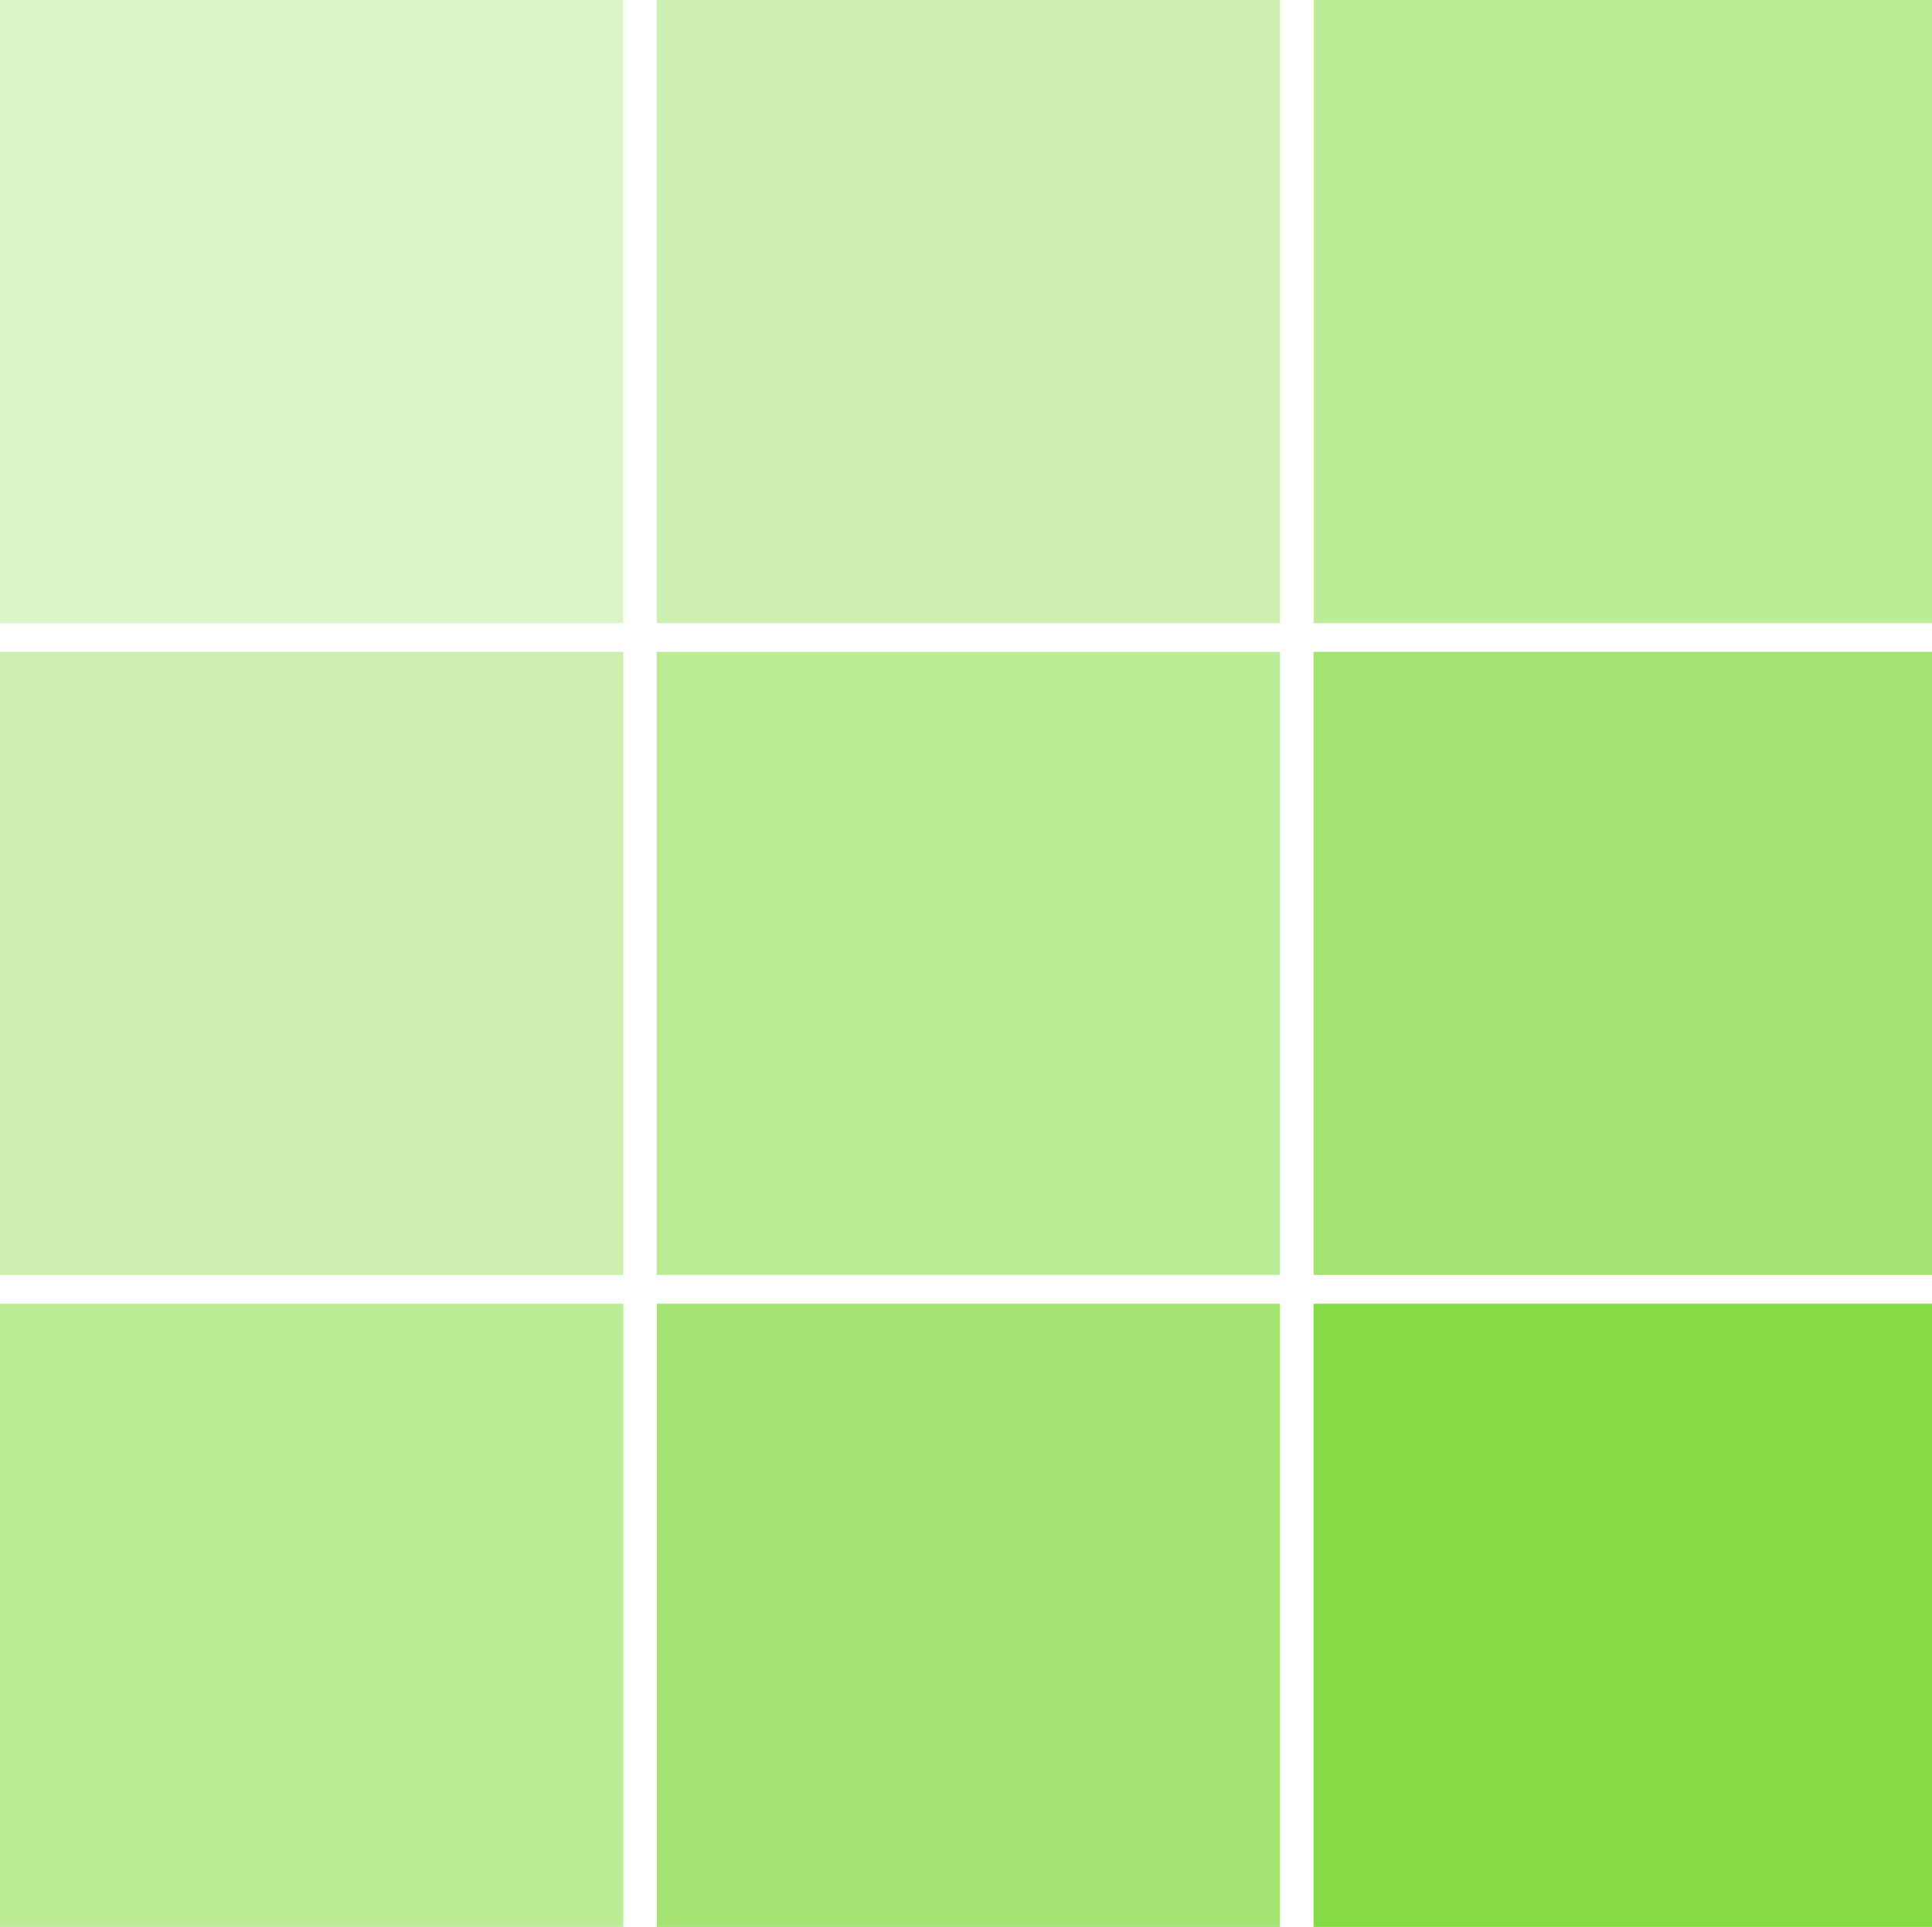
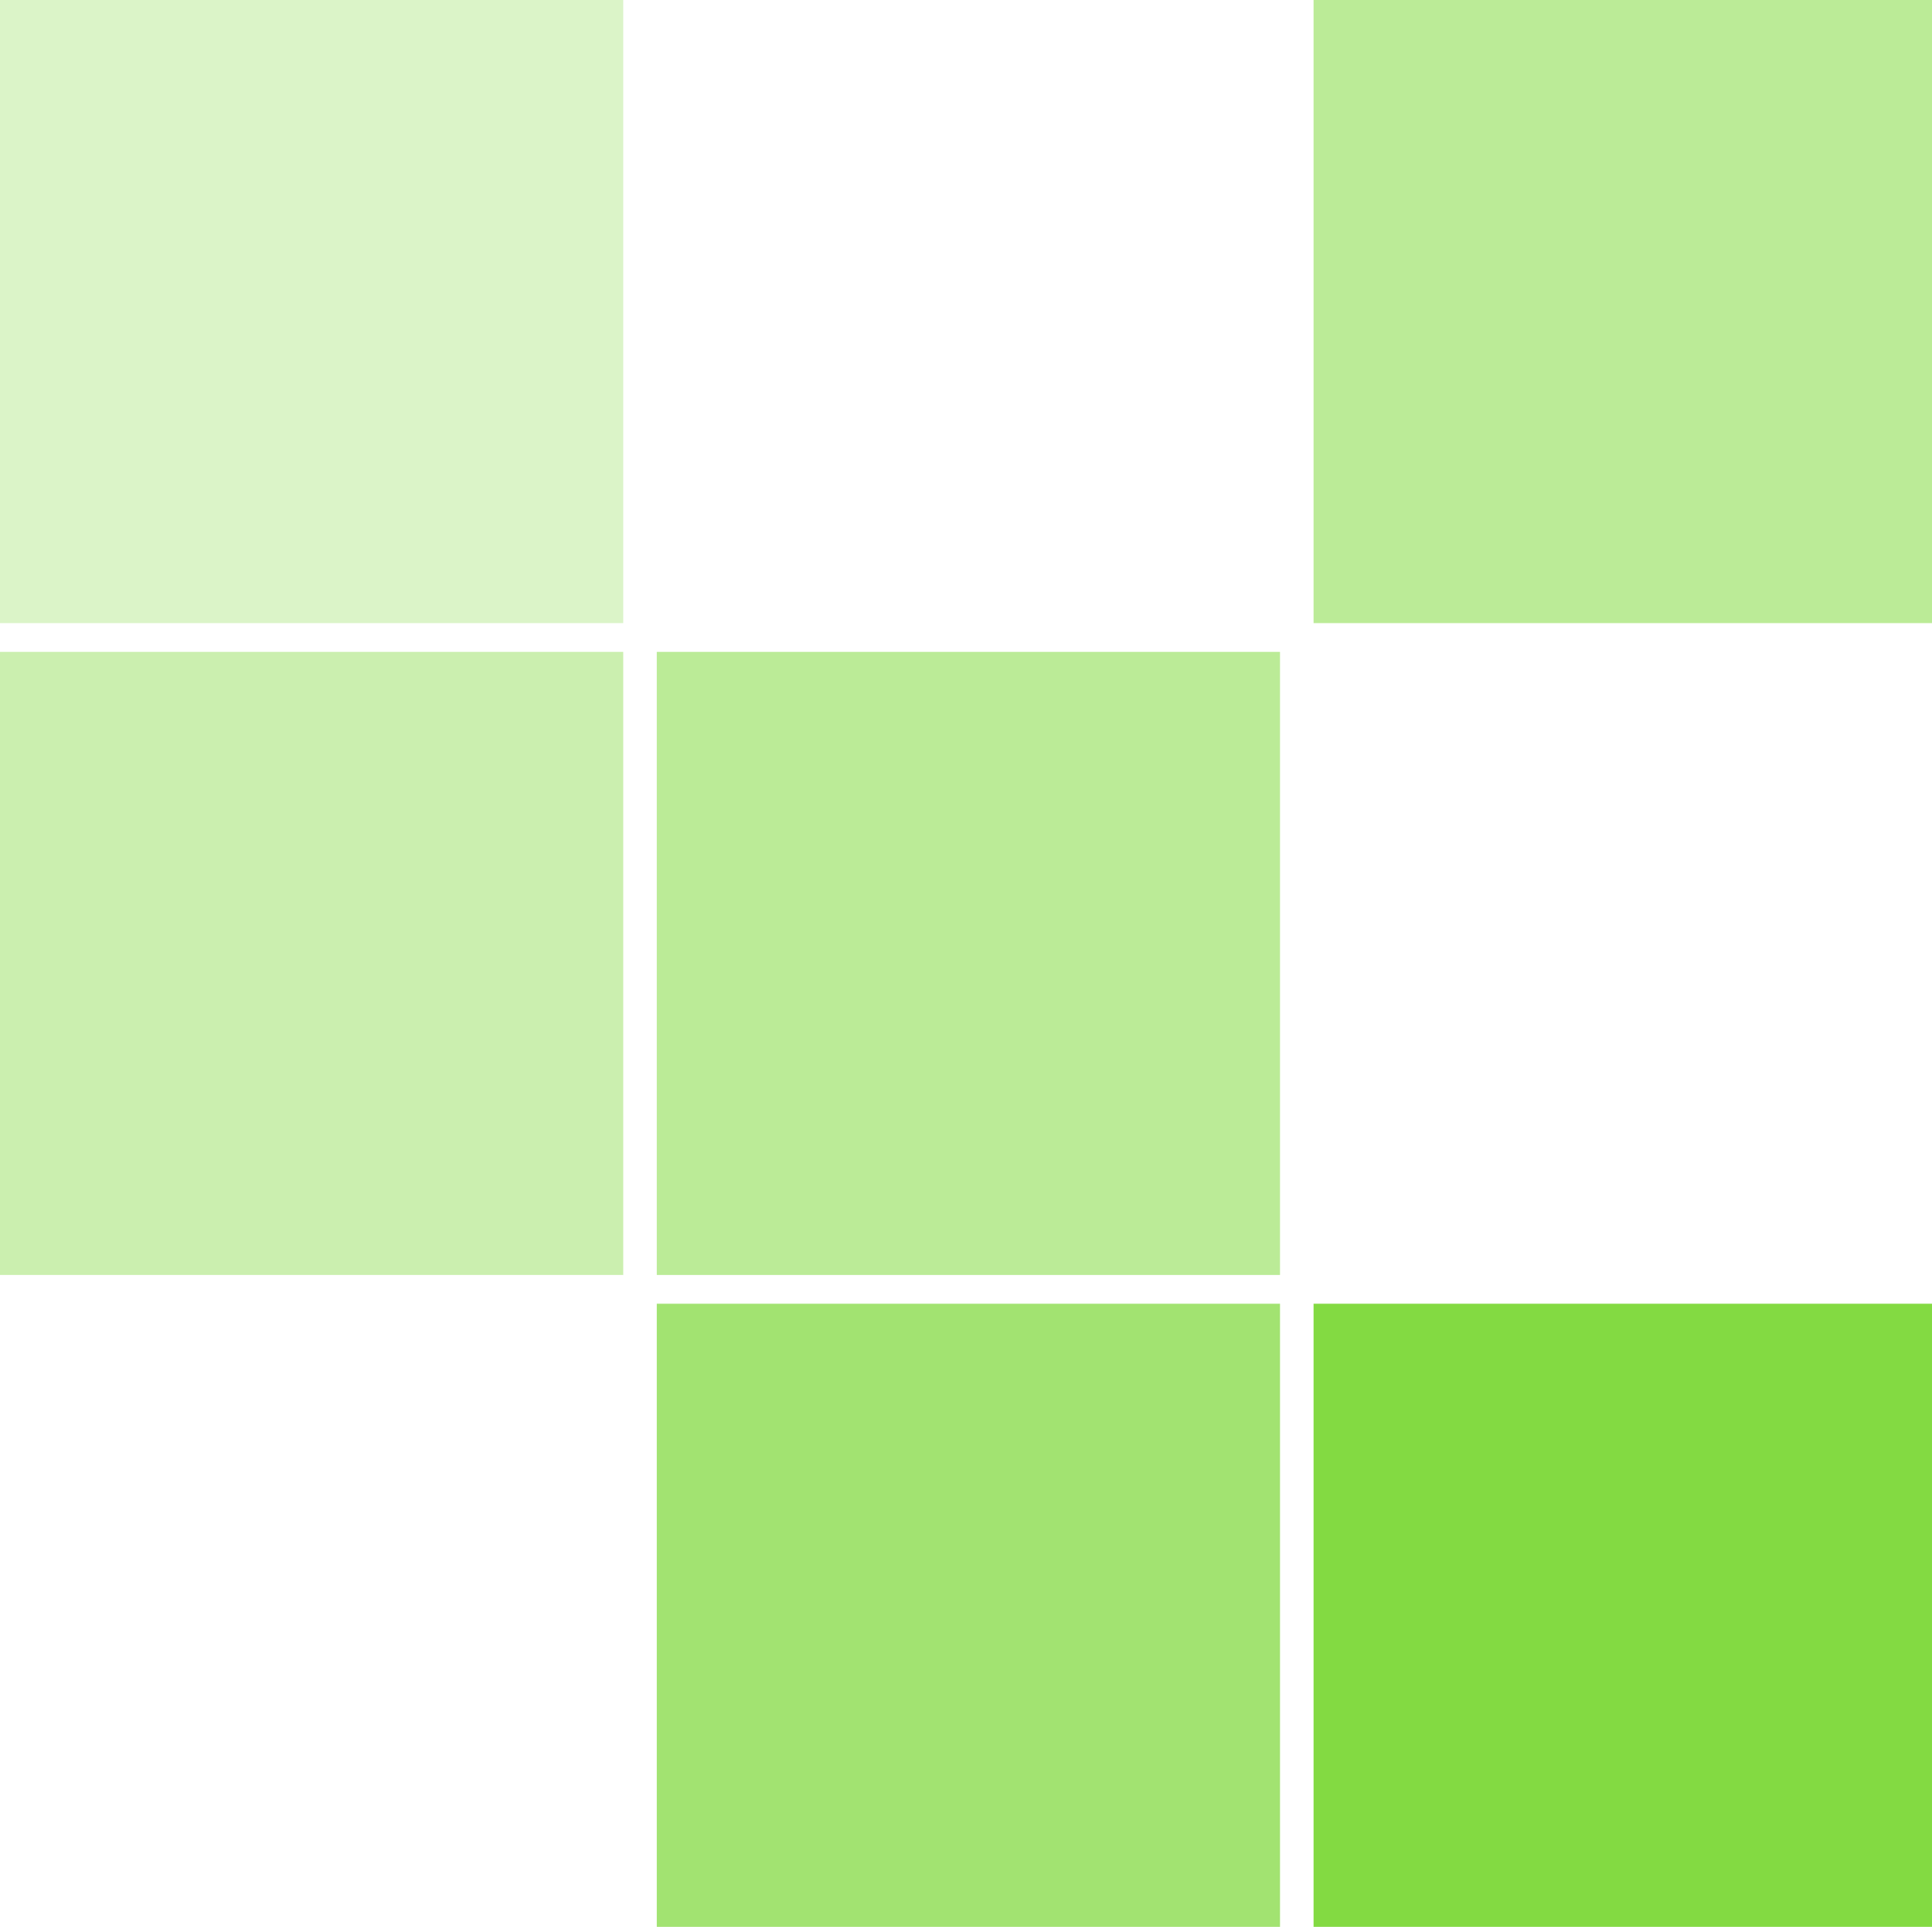
<svg xmlns="http://www.w3.org/2000/svg" version="1.1" width="403" height="402">
  <svg width="403" height="402" xml:space="preserve" overflow="hidden">
    <defs>
      <clipPath id="SvgjsClipPath1019">
        <rect x="2121" y="2485" width="403" height="402" />
      </clipPath>
    </defs>
    <g clip-path="url(#clip0)" transform="translate(-2121 -2485)">
      <rect x="2395" y="2757" width="129" height="130" fill="#83DA42" />
      <rect x="2258" y="2757" width="130" height="130" fill="#83DA42" fill-opacity="0.749" />
-       <rect x="2121" y="2757" width="130" height="130" fill="#83DA42" fill-opacity="0.549" />
-       <rect x="2395" y="2621" width="129" height="130" fill="#83DA42" fill-opacity="0.749" />
      <rect x="2258" y="2621" width="130" height="130" fill="#83DA42" fill-opacity="0.549" />
      <rect x="2121" y="2621" width="130" height="130" fill="#83DA42" fill-opacity="0.42" />
      <rect x="2395" y="2485" width="129" height="130" fill="#83DA42" fill-opacity="0.549" />
-       <rect x="2258" y="2485" width="130" height="130" fill="#83DA42" fill-opacity="0.42" />
      <rect x="2121" y="2485" width="130" height="130" fill="#83DA42" fill-opacity="0.29" />
    </g>
  </svg>
  <style>@media (prefers-color-scheme: light) { :root { filter: none; } }
@media (prefers-color-scheme: dark) { :root { filter: none; } }
</style>
</svg>